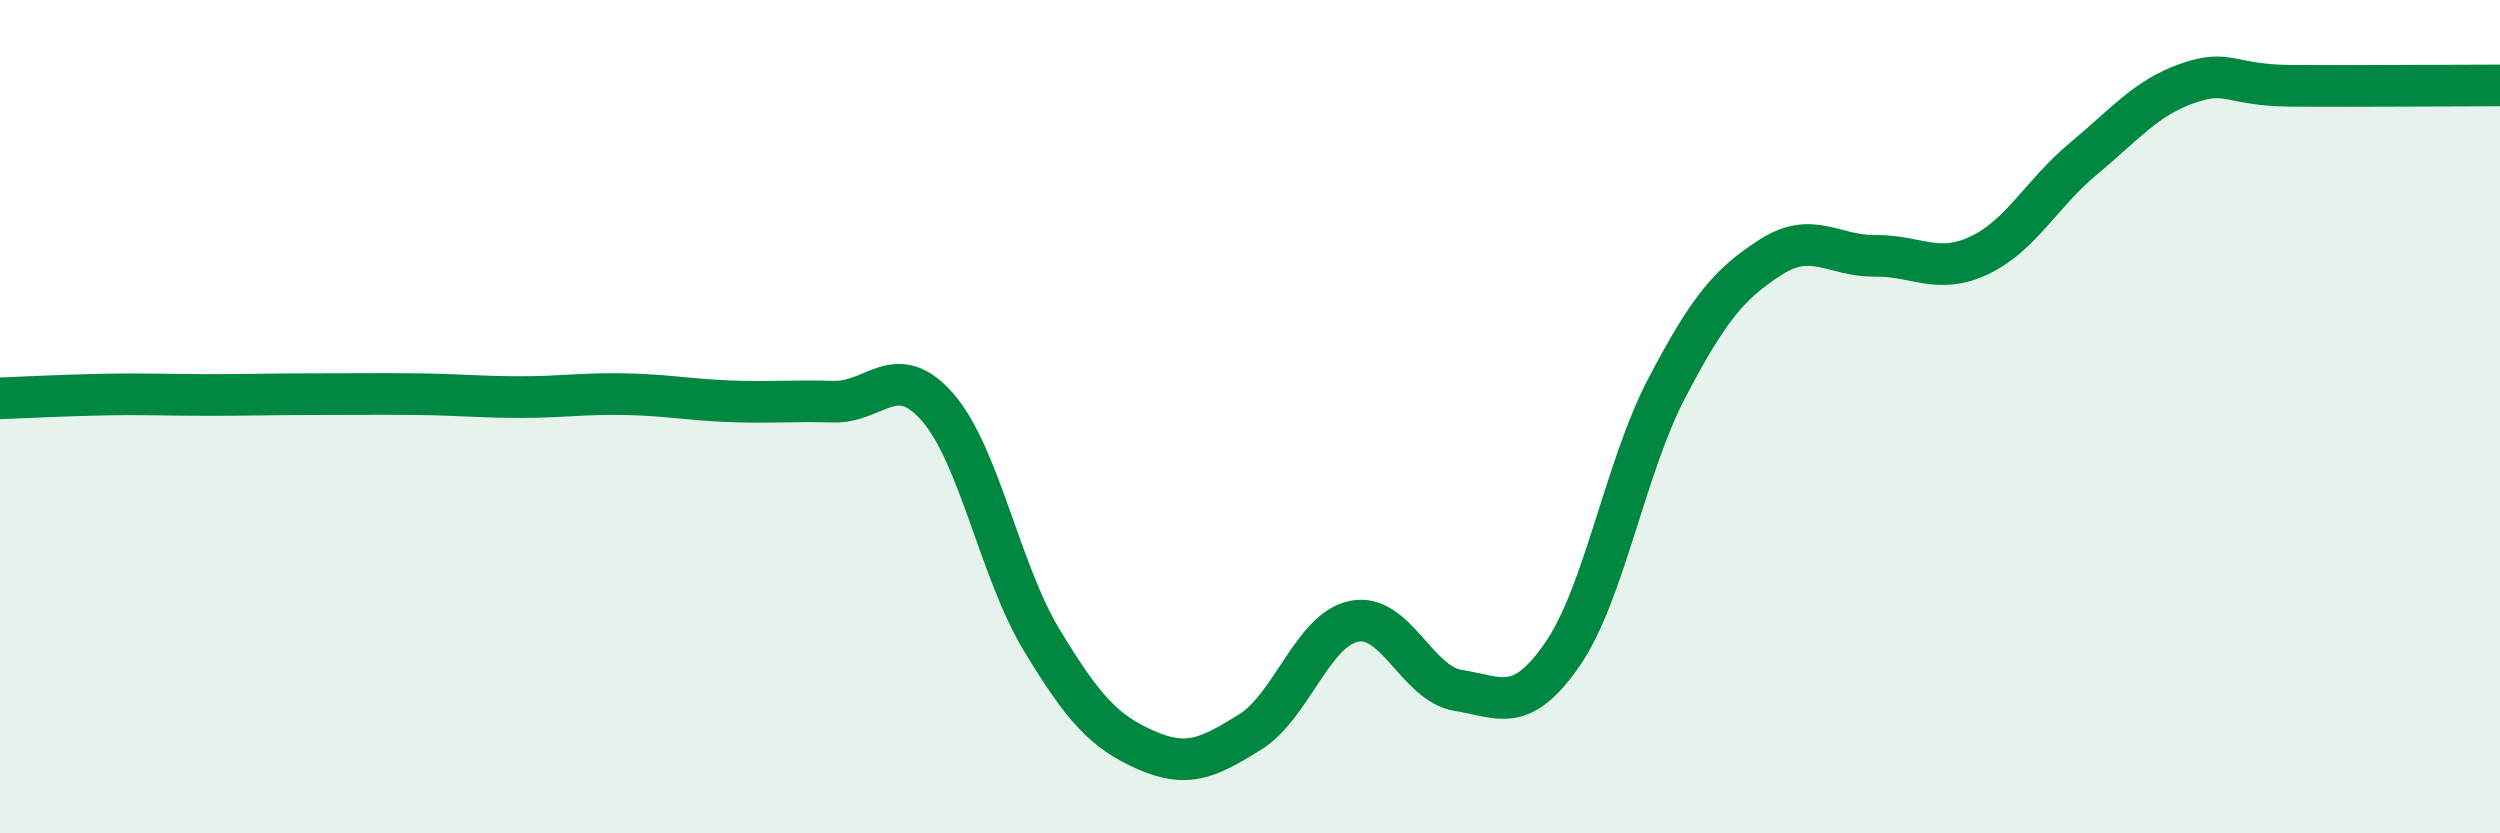
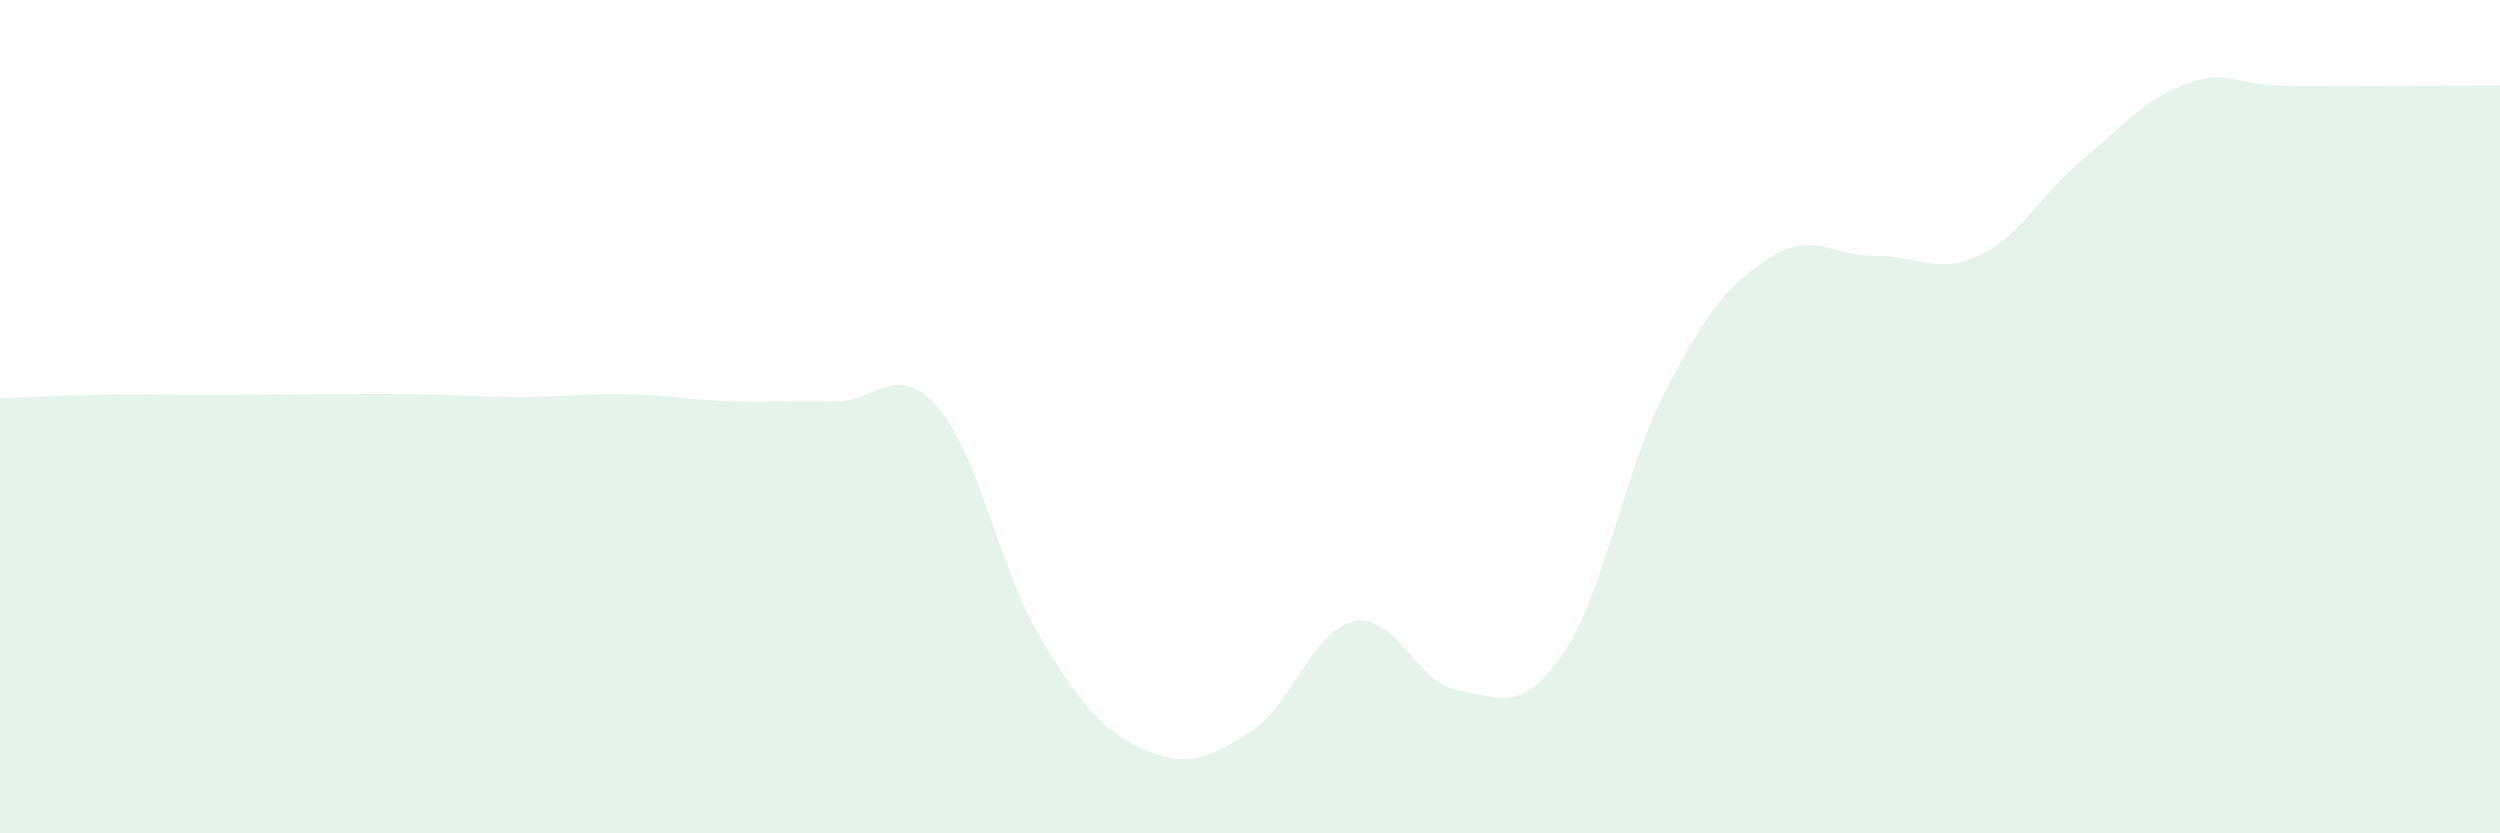
<svg xmlns="http://www.w3.org/2000/svg" width="60" height="20" viewBox="0 0 60 20">
  <path d="M 0,9.56 C 0.5,9.54 1.5,9.49 2.5,9.47 C 3.5,9.45 4,9.48 5,9.48 C 6,9.48 6.5,9.46 7.5,9.46 C 8.5,9.46 9,9.45 10,9.46 C 11,9.47 11.5,9.53 12.5,9.53 C 13.5,9.53 14,9.44 15,9.46 C 16,9.48 16.5,9.59 17.5,9.63 C 18.5,9.67 19,9.61 20,9.64 C 21,9.67 21.5,8.63 22.5,9.77 C 23.5,10.91 24,13.71 25,15.36 C 26,17.01 26.5,17.56 27.5,18 C 28.5,18.44 29,18.19 30,17.57 C 31,16.95 31.5,15.11 32.5,14.91 C 33.5,14.71 34,16.41 35,16.57 C 36,16.73 36.5,17.15 37.5,15.7 C 38.5,14.25 39,11.23 40,9.32 C 41,7.41 41.5,6.81 42.5,6.17 C 43.5,5.53 44,6.15 45,6.14 C 46,6.13 46.5,6.6 47.5,6.13 C 48.5,5.66 49,4.64 50,3.81 C 51,2.98 51.5,2.35 52.5,2 C 53.5,1.65 53.5,2.05 55,2.06 C 56.5,2.07 59,2.05 60,2.05L60 20L0 20Z" fill="#008740" opacity="0.1" stroke-linecap="round" stroke-linejoin="round" />
-   <path d="M 0,9.56 C 0.5,9.54 1.5,9.49 2.5,9.47 C 3.5,9.45 4,9.48 5,9.48 C 6,9.48 6.5,9.46 7.5,9.46 C 8.5,9.46 9,9.45 10,9.46 C 11,9.47 11.5,9.53 12.5,9.53 C 13.5,9.53 14,9.44 15,9.46 C 16,9.48 16.5,9.59 17.5,9.63 C 18.5,9.67 19,9.61 20,9.64 C 21,9.67 21.5,8.63 22.5,9.77 C 23.5,10.91 24,13.71 25,15.36 C 26,17.01 26.5,17.56 27.5,18 C 28.5,18.44 29,18.19 30,17.57 C 31,16.95 31.5,15.11 32.5,14.91 C 33.5,14.71 34,16.41 35,16.57 C 36,16.73 36.5,17.15 37.5,15.7 C 38.5,14.25 39,11.23 40,9.32 C 41,7.41 41.5,6.81 42.5,6.17 C 43.5,5.53 44,6.15 45,6.14 C 46,6.13 46.5,6.6 47.5,6.13 C 48.5,5.66 49,4.64 50,3.81 C 51,2.98 51.5,2.35 52.5,2 C 53.5,1.65 53.5,2.05 55,2.06 C 56.5,2.07 59,2.05 60,2.05" stroke="#008740" stroke-width="1" fill="none" stroke-linecap="round" stroke-linejoin="round" />
</svg>